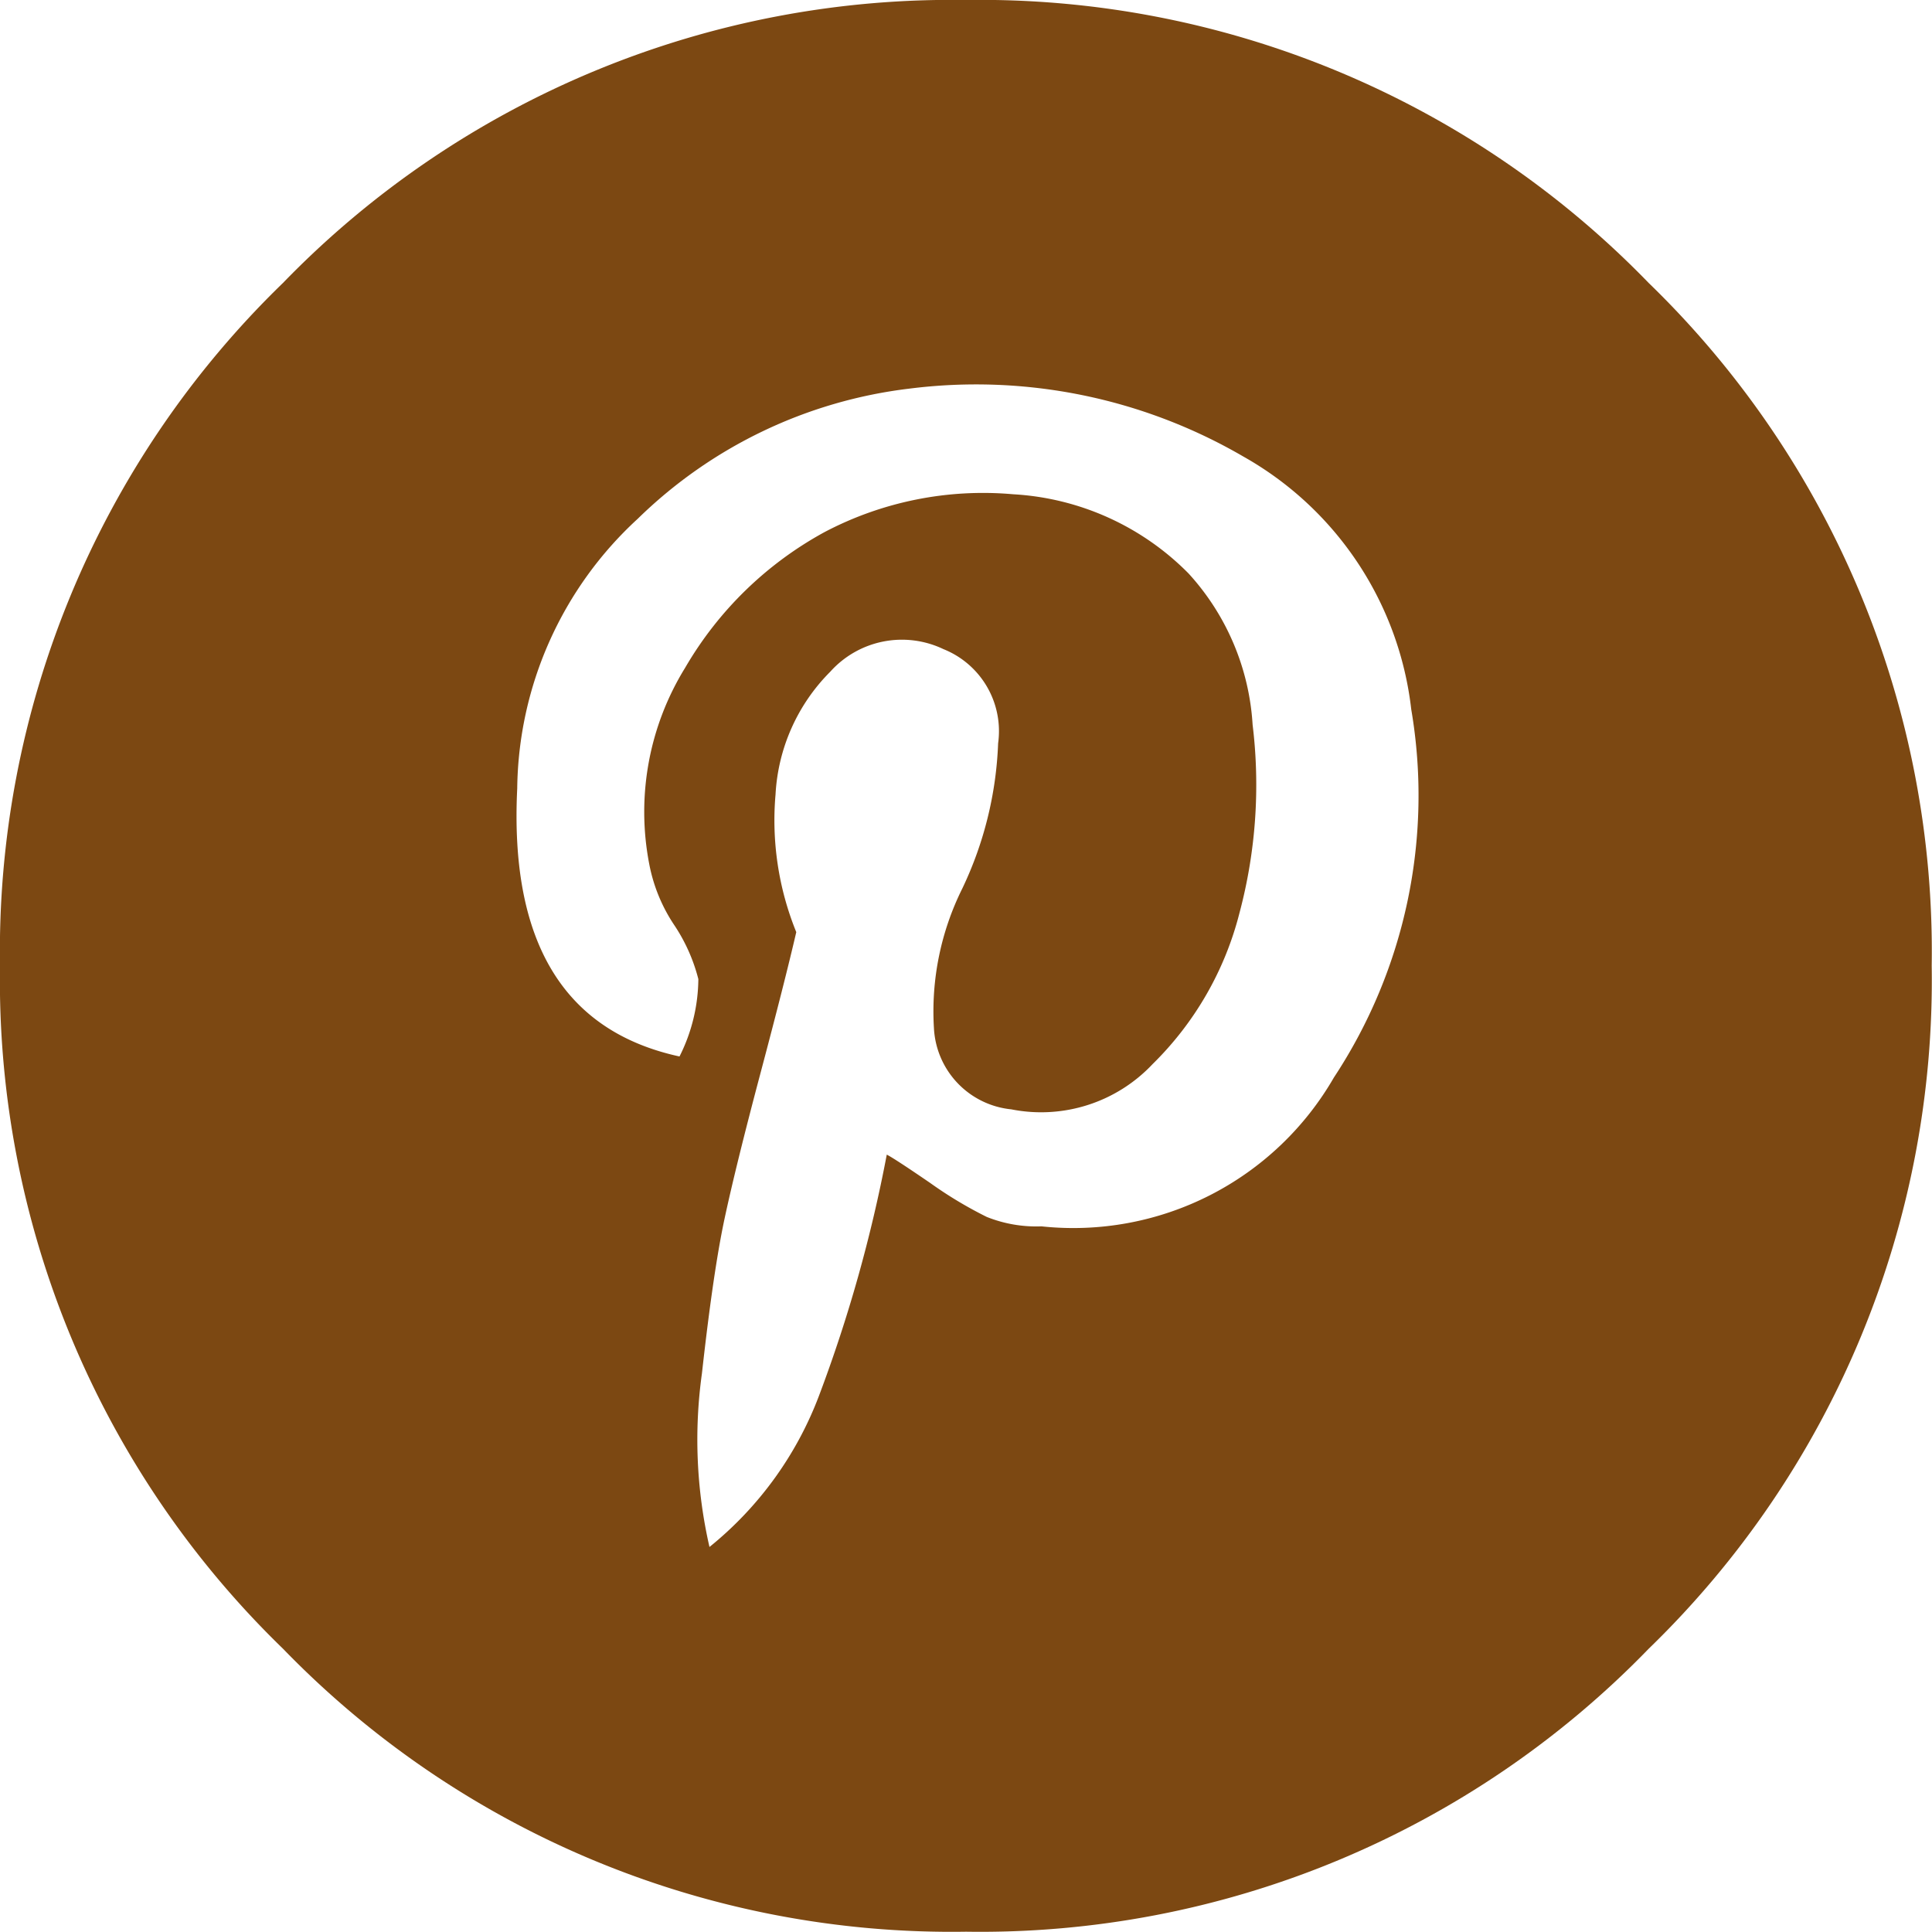
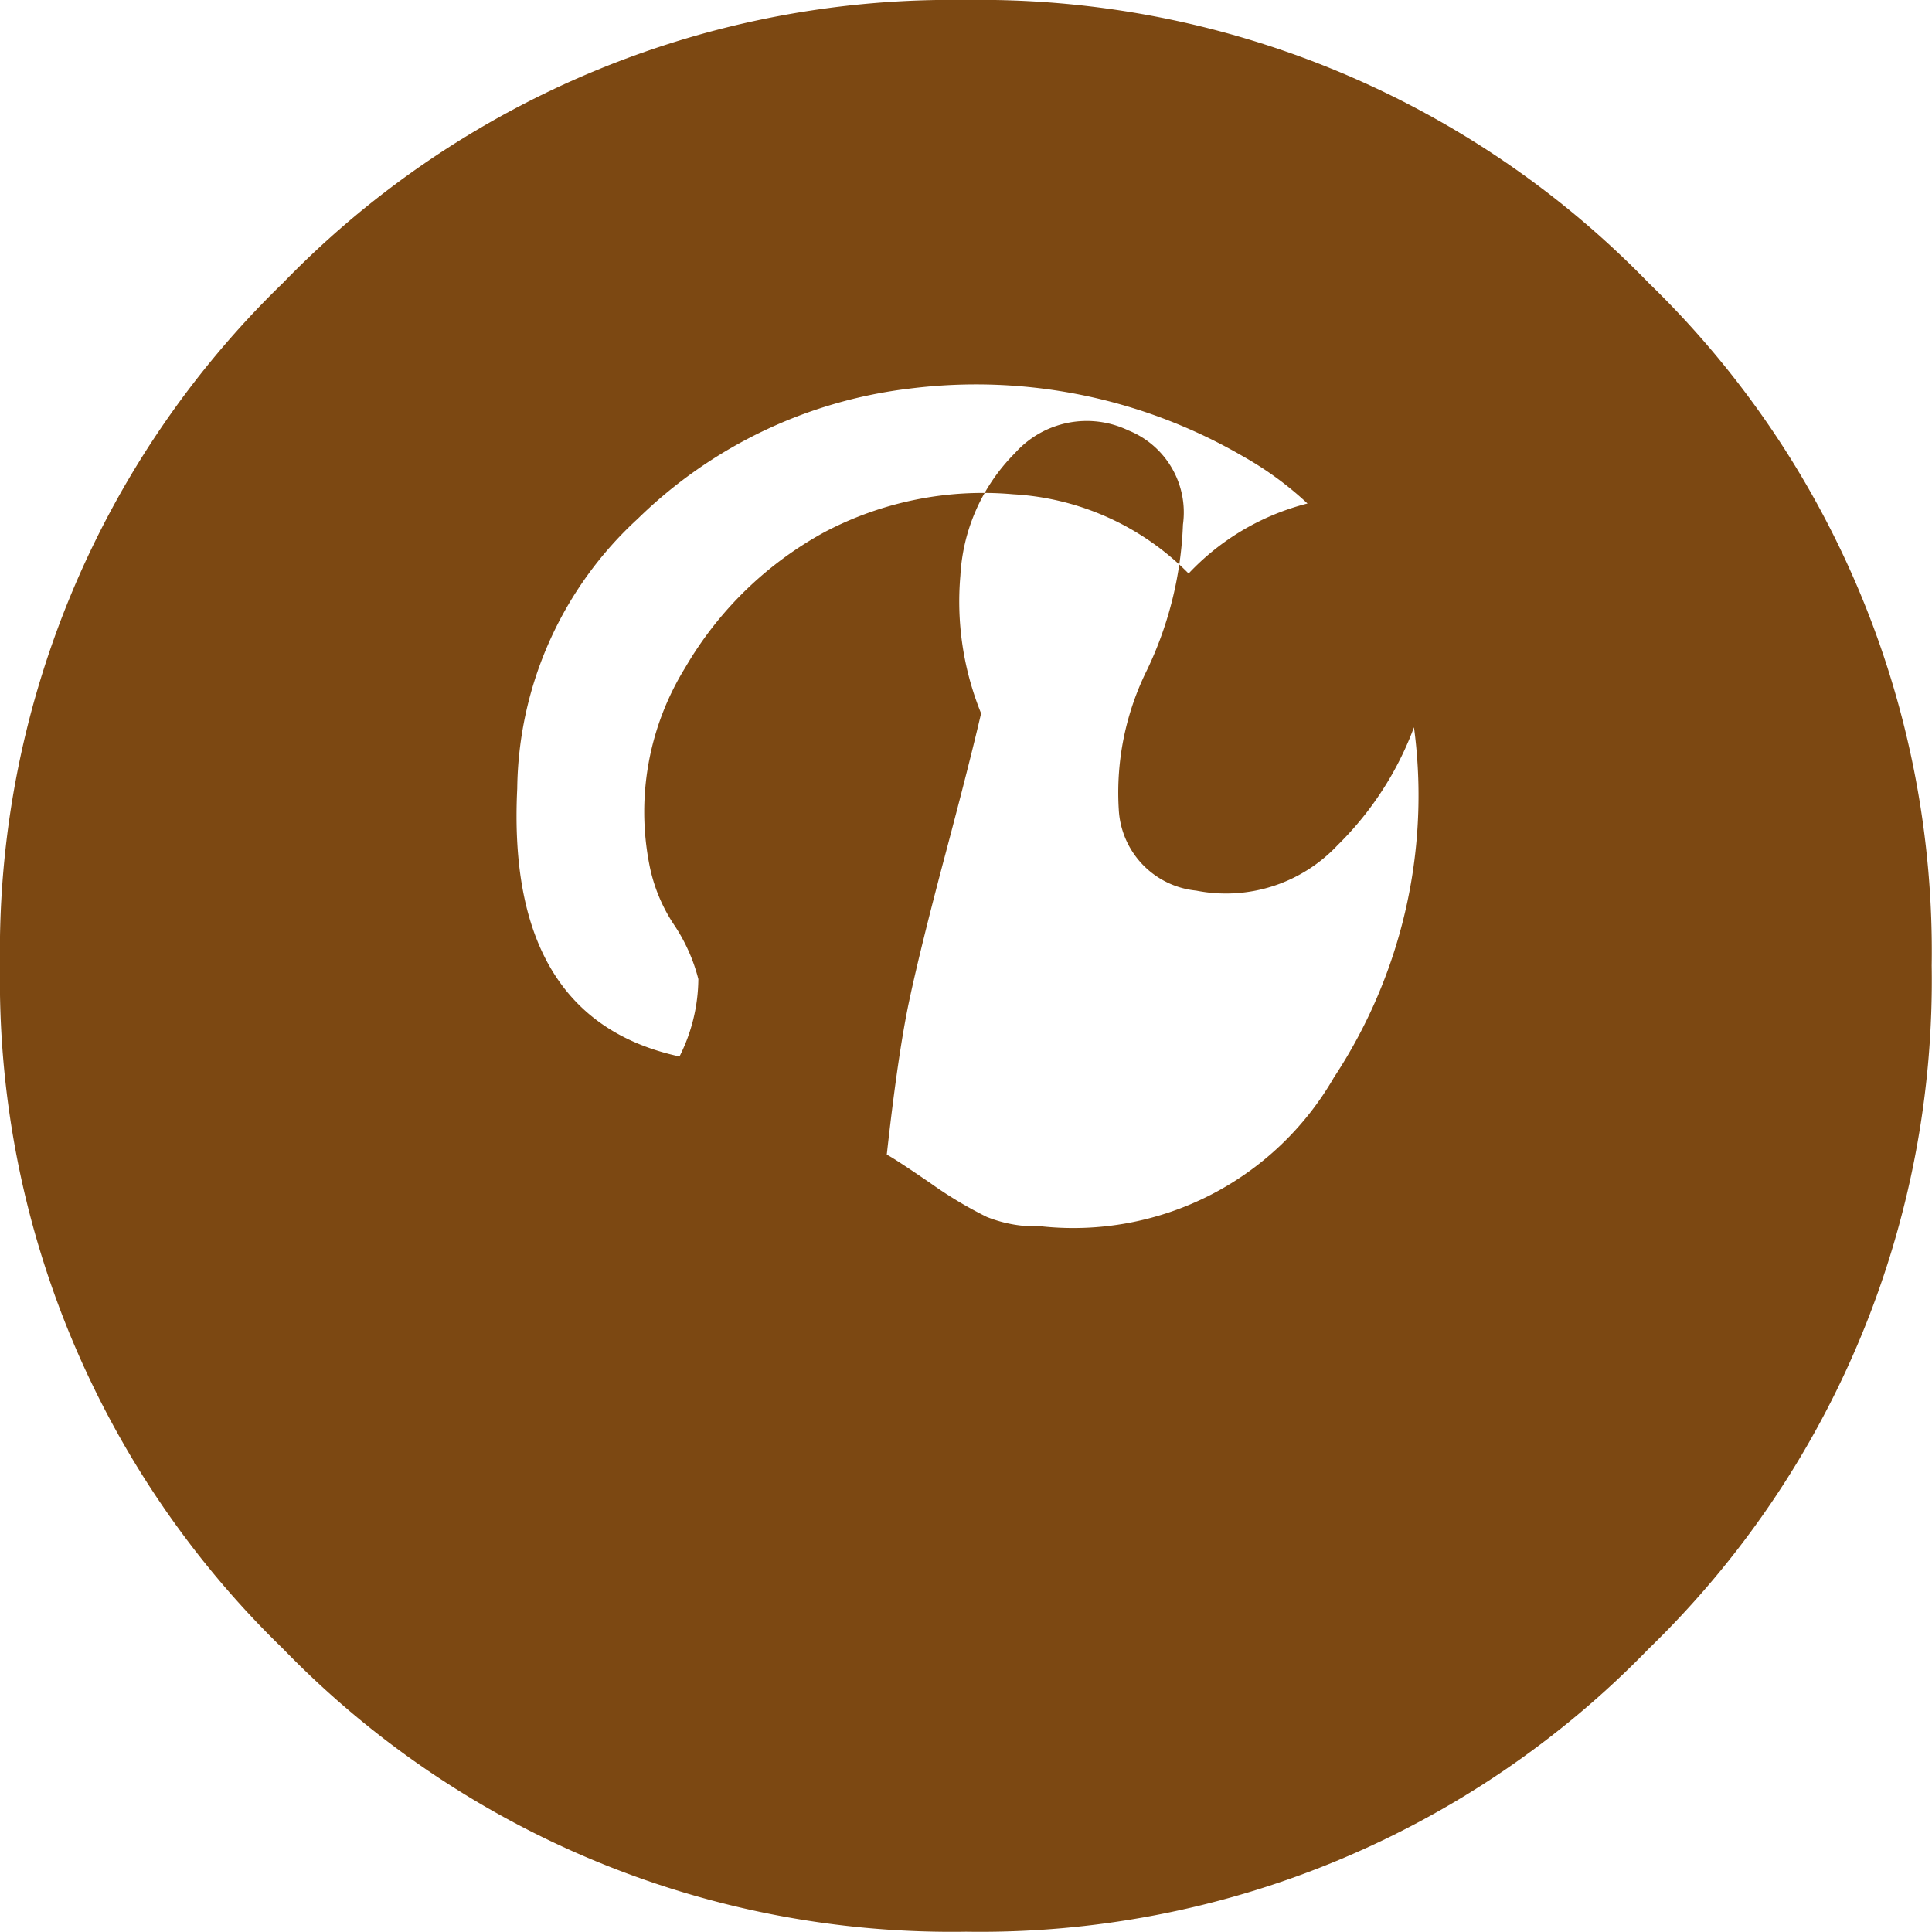
<svg xmlns="http://www.w3.org/2000/svg" viewBox="12498 7814.845 32.811 32.81">
  <defs>
    <style>
      .cls-1 {
        fill: #7c4812;
      }
    </style>
  </defs>
-   <path id="e0ac" class="cls-1" d="M16.405,0a15.805,15.805,0,0,0-11.6,4.806A15.805,15.805,0,0,0,0,16.405,15.805,15.805,0,0,0,4.806,28a15.805,15.805,0,0,0,11.6,4.806A15.805,15.805,0,0,0,28,28a15.805,15.805,0,0,0,4.806-11.6A15.805,15.805,0,0,0,28,4.806,15.805,15.805,0,0,0,16.405,0Zm1.282,20.827a2.269,2.269,0,0,1-.929-.16,6.982,6.982,0,0,1-.961-.577q-.609-.417-.737-.481a24.589,24.589,0,0,1-1.153,4.1,6.046,6.046,0,0,1-1.858,2.563,8.156,8.156,0,0,1-.128-2.948q.192-1.73.384-2.627t.609-2.467q.417-1.57.609-2.4a5.043,5.043,0,0,1-.352-2.339,3.19,3.19,0,0,1,.929-2.083,1.634,1.634,0,0,1,1.922-.384,1.5,1.5,0,0,1,.929,1.6,6.254,6.254,0,0,1-.609,2.467,4.682,4.682,0,0,0-.481,2.371,1.461,1.461,0,0,0,1.314,1.378,2.6,2.6,0,0,0,2.4-.769,5.489,5.489,0,0,0,1.474-2.563,8.446,8.446,0,0,0,.224-3.2A4.18,4.18,0,0,0,20.186,9.74a4.544,4.544,0,0,0-2.98-1.346,5.779,5.779,0,0,0-3.2.641,6.132,6.132,0,0,0-2.371,2.307,4.658,4.658,0,0,0-.609,3.332,2.8,2.8,0,0,0,.417,1.025,2.971,2.971,0,0,1,.417.929,2.969,2.969,0,0,1-.32,1.314q-2.948-.641-2.756-4.55A6.312,6.312,0,0,1,10.83,8.811,7.943,7.943,0,0,1,15.444,6.6a9.02,9.02,0,0,1,5.671,1.153,5.667,5.667,0,0,1,2.852,4.294A8.7,8.7,0,0,1,22.653,18.3,5.108,5.108,0,0,1,17.687,20.827ZM32.81,30.759" transform="translate(12498 7814.845)" />
+   <path id="e0ac" class="cls-1" d="M16.405,0a15.805,15.805,0,0,0-11.6,4.806A15.805,15.805,0,0,0,0,16.405,15.805,15.805,0,0,0,4.806,28a15.805,15.805,0,0,0,11.6,4.806A15.805,15.805,0,0,0,28,28a15.805,15.805,0,0,0,4.806-11.6A15.805,15.805,0,0,0,28,4.806,15.805,15.805,0,0,0,16.405,0Zm1.282,20.827a2.269,2.269,0,0,1-.929-.16,6.982,6.982,0,0,1-.961-.577q-.609-.417-.737-.481q.192-1.73.384-2.627t.609-2.467q.417-1.57.609-2.4a5.043,5.043,0,0,1-.352-2.339,3.19,3.19,0,0,1,.929-2.083,1.634,1.634,0,0,1,1.922-.384,1.5,1.5,0,0,1,.929,1.6,6.254,6.254,0,0,1-.609,2.467,4.682,4.682,0,0,0-.481,2.371,1.461,1.461,0,0,0,1.314,1.378,2.6,2.6,0,0,0,2.4-.769,5.489,5.489,0,0,0,1.474-2.563,8.446,8.446,0,0,0,.224-3.2A4.18,4.18,0,0,0,20.186,9.74a4.544,4.544,0,0,0-2.98-1.346,5.779,5.779,0,0,0-3.2.641,6.132,6.132,0,0,0-2.371,2.307,4.658,4.658,0,0,0-.609,3.332,2.8,2.8,0,0,0,.417,1.025,2.971,2.971,0,0,1,.417.929,2.969,2.969,0,0,1-.32,1.314q-2.948-.641-2.756-4.55A6.312,6.312,0,0,1,10.83,8.811,7.943,7.943,0,0,1,15.444,6.6a9.02,9.02,0,0,1,5.671,1.153,5.667,5.667,0,0,1,2.852,4.294A8.7,8.7,0,0,1,22.653,18.3,5.108,5.108,0,0,1,17.687,20.827ZM32.81,30.759" transform="translate(12498 7814.845)" />
</svg>